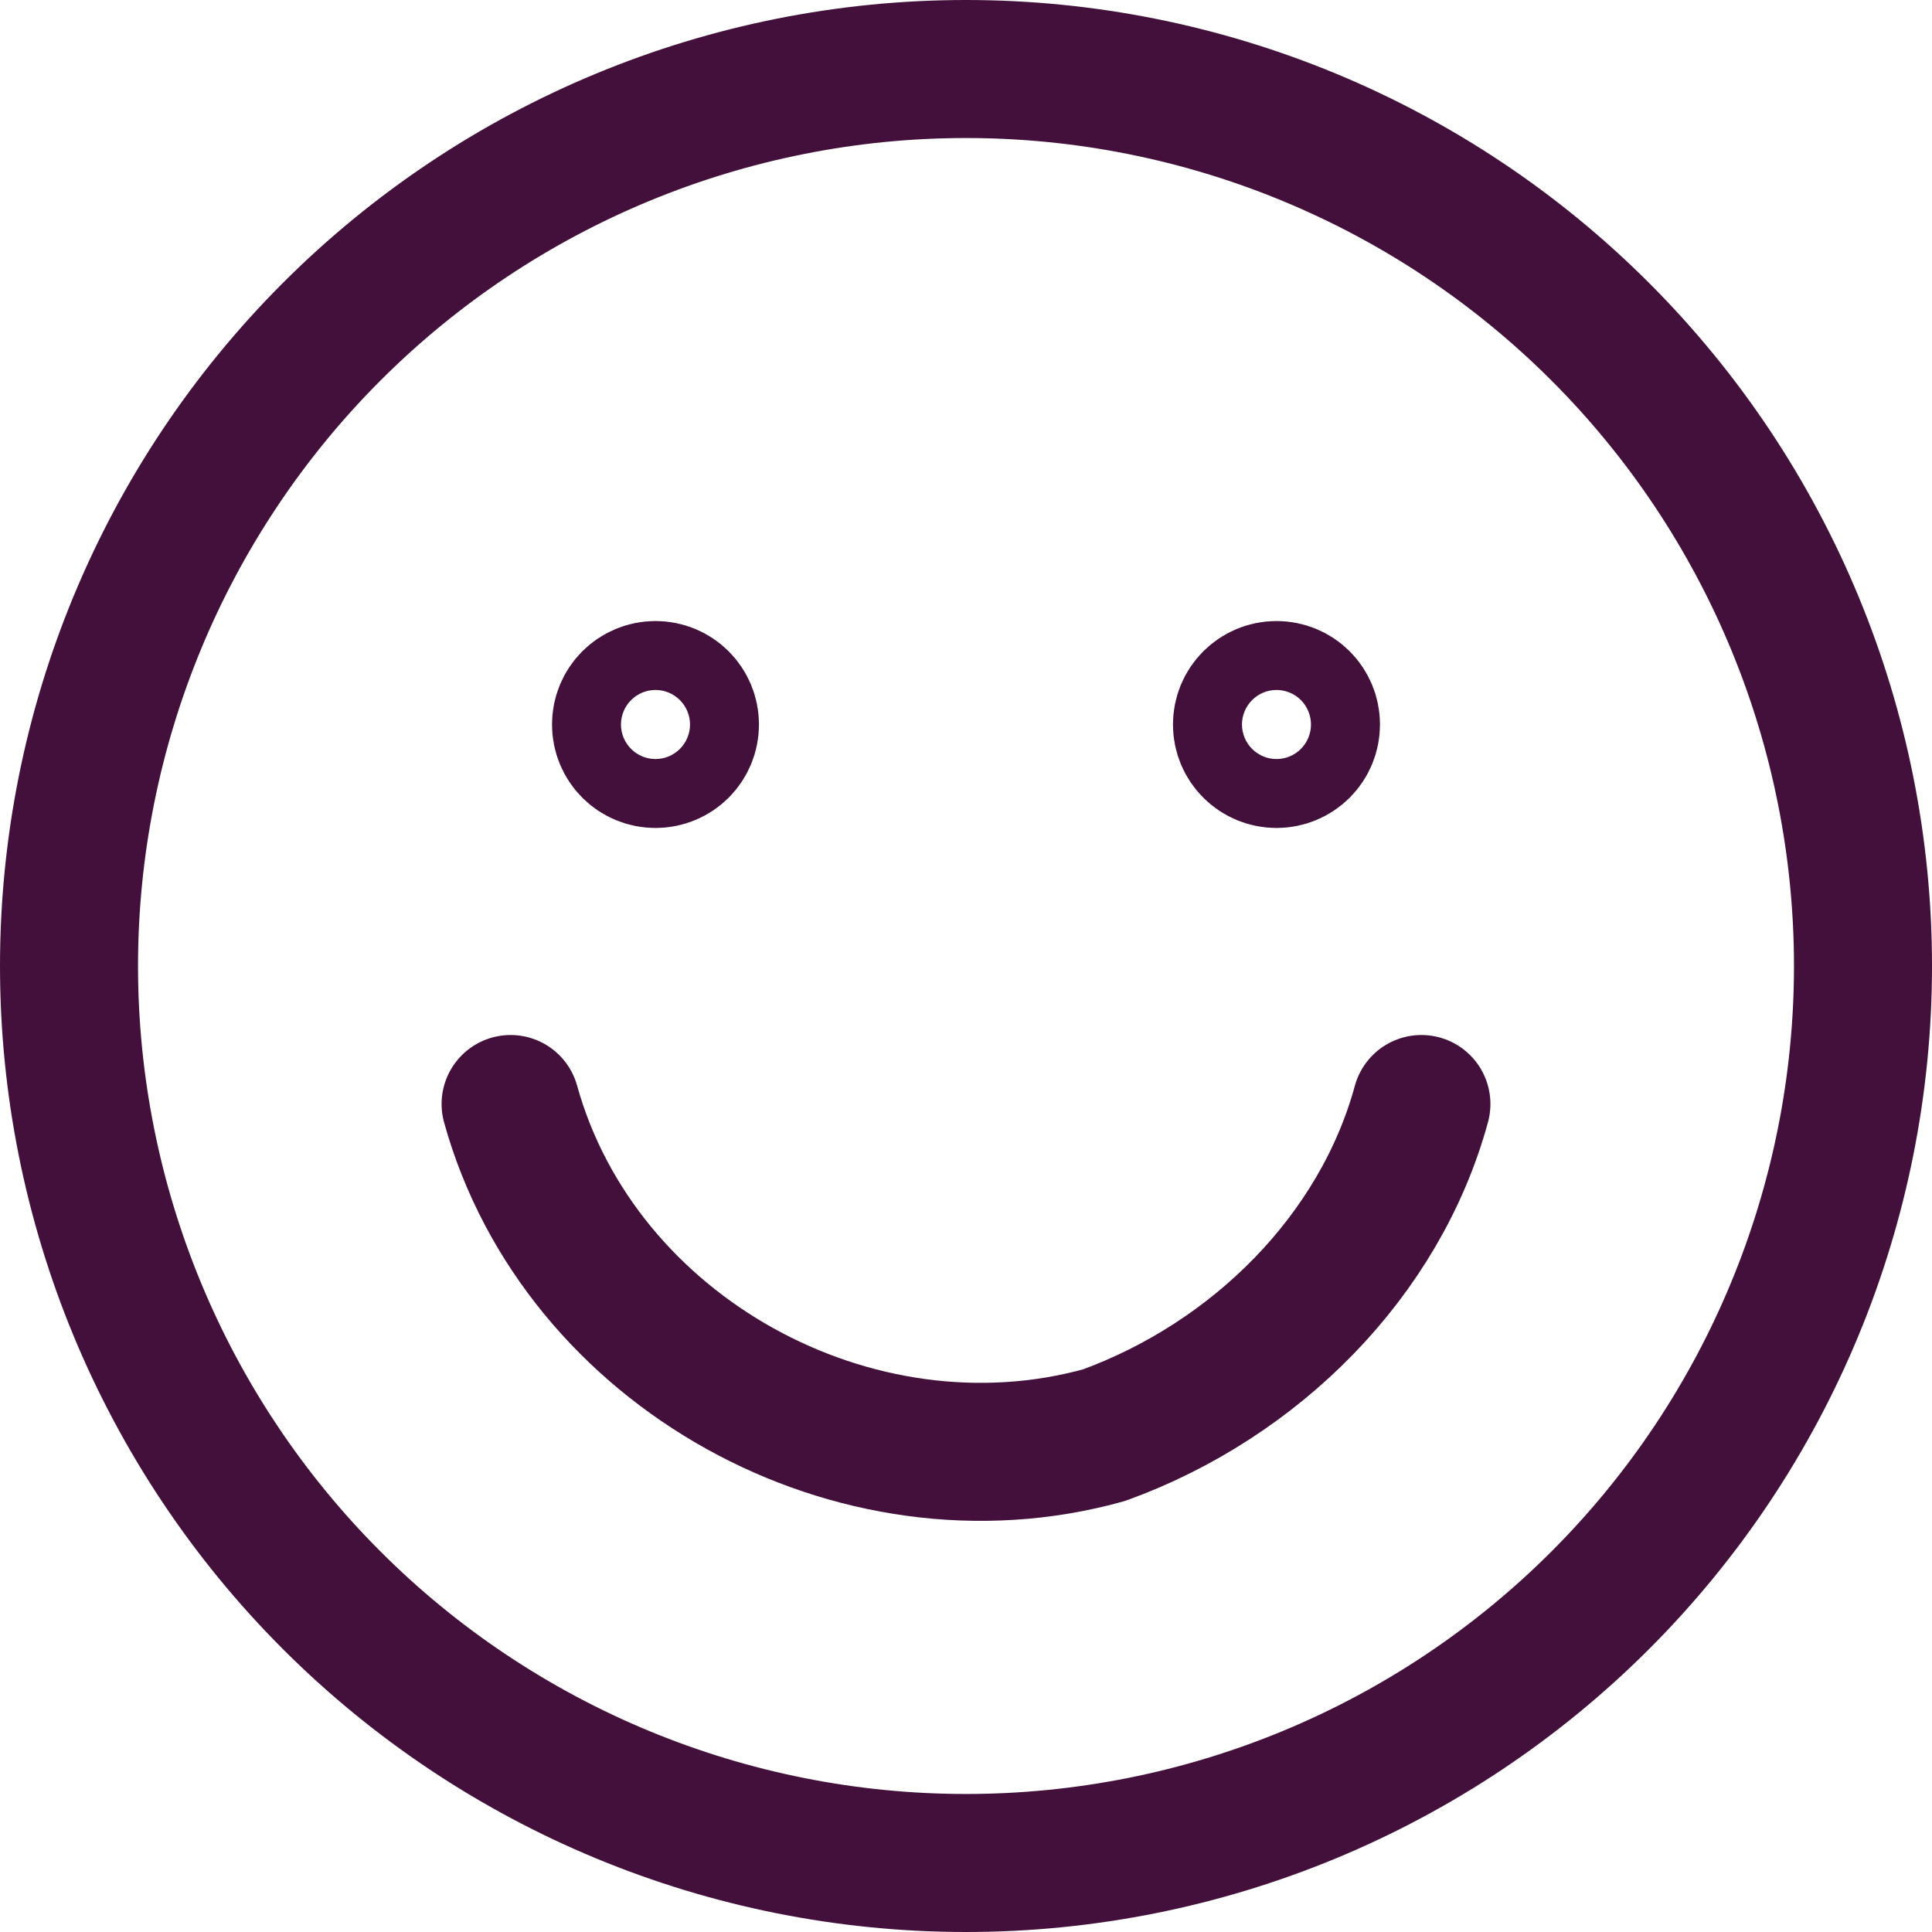
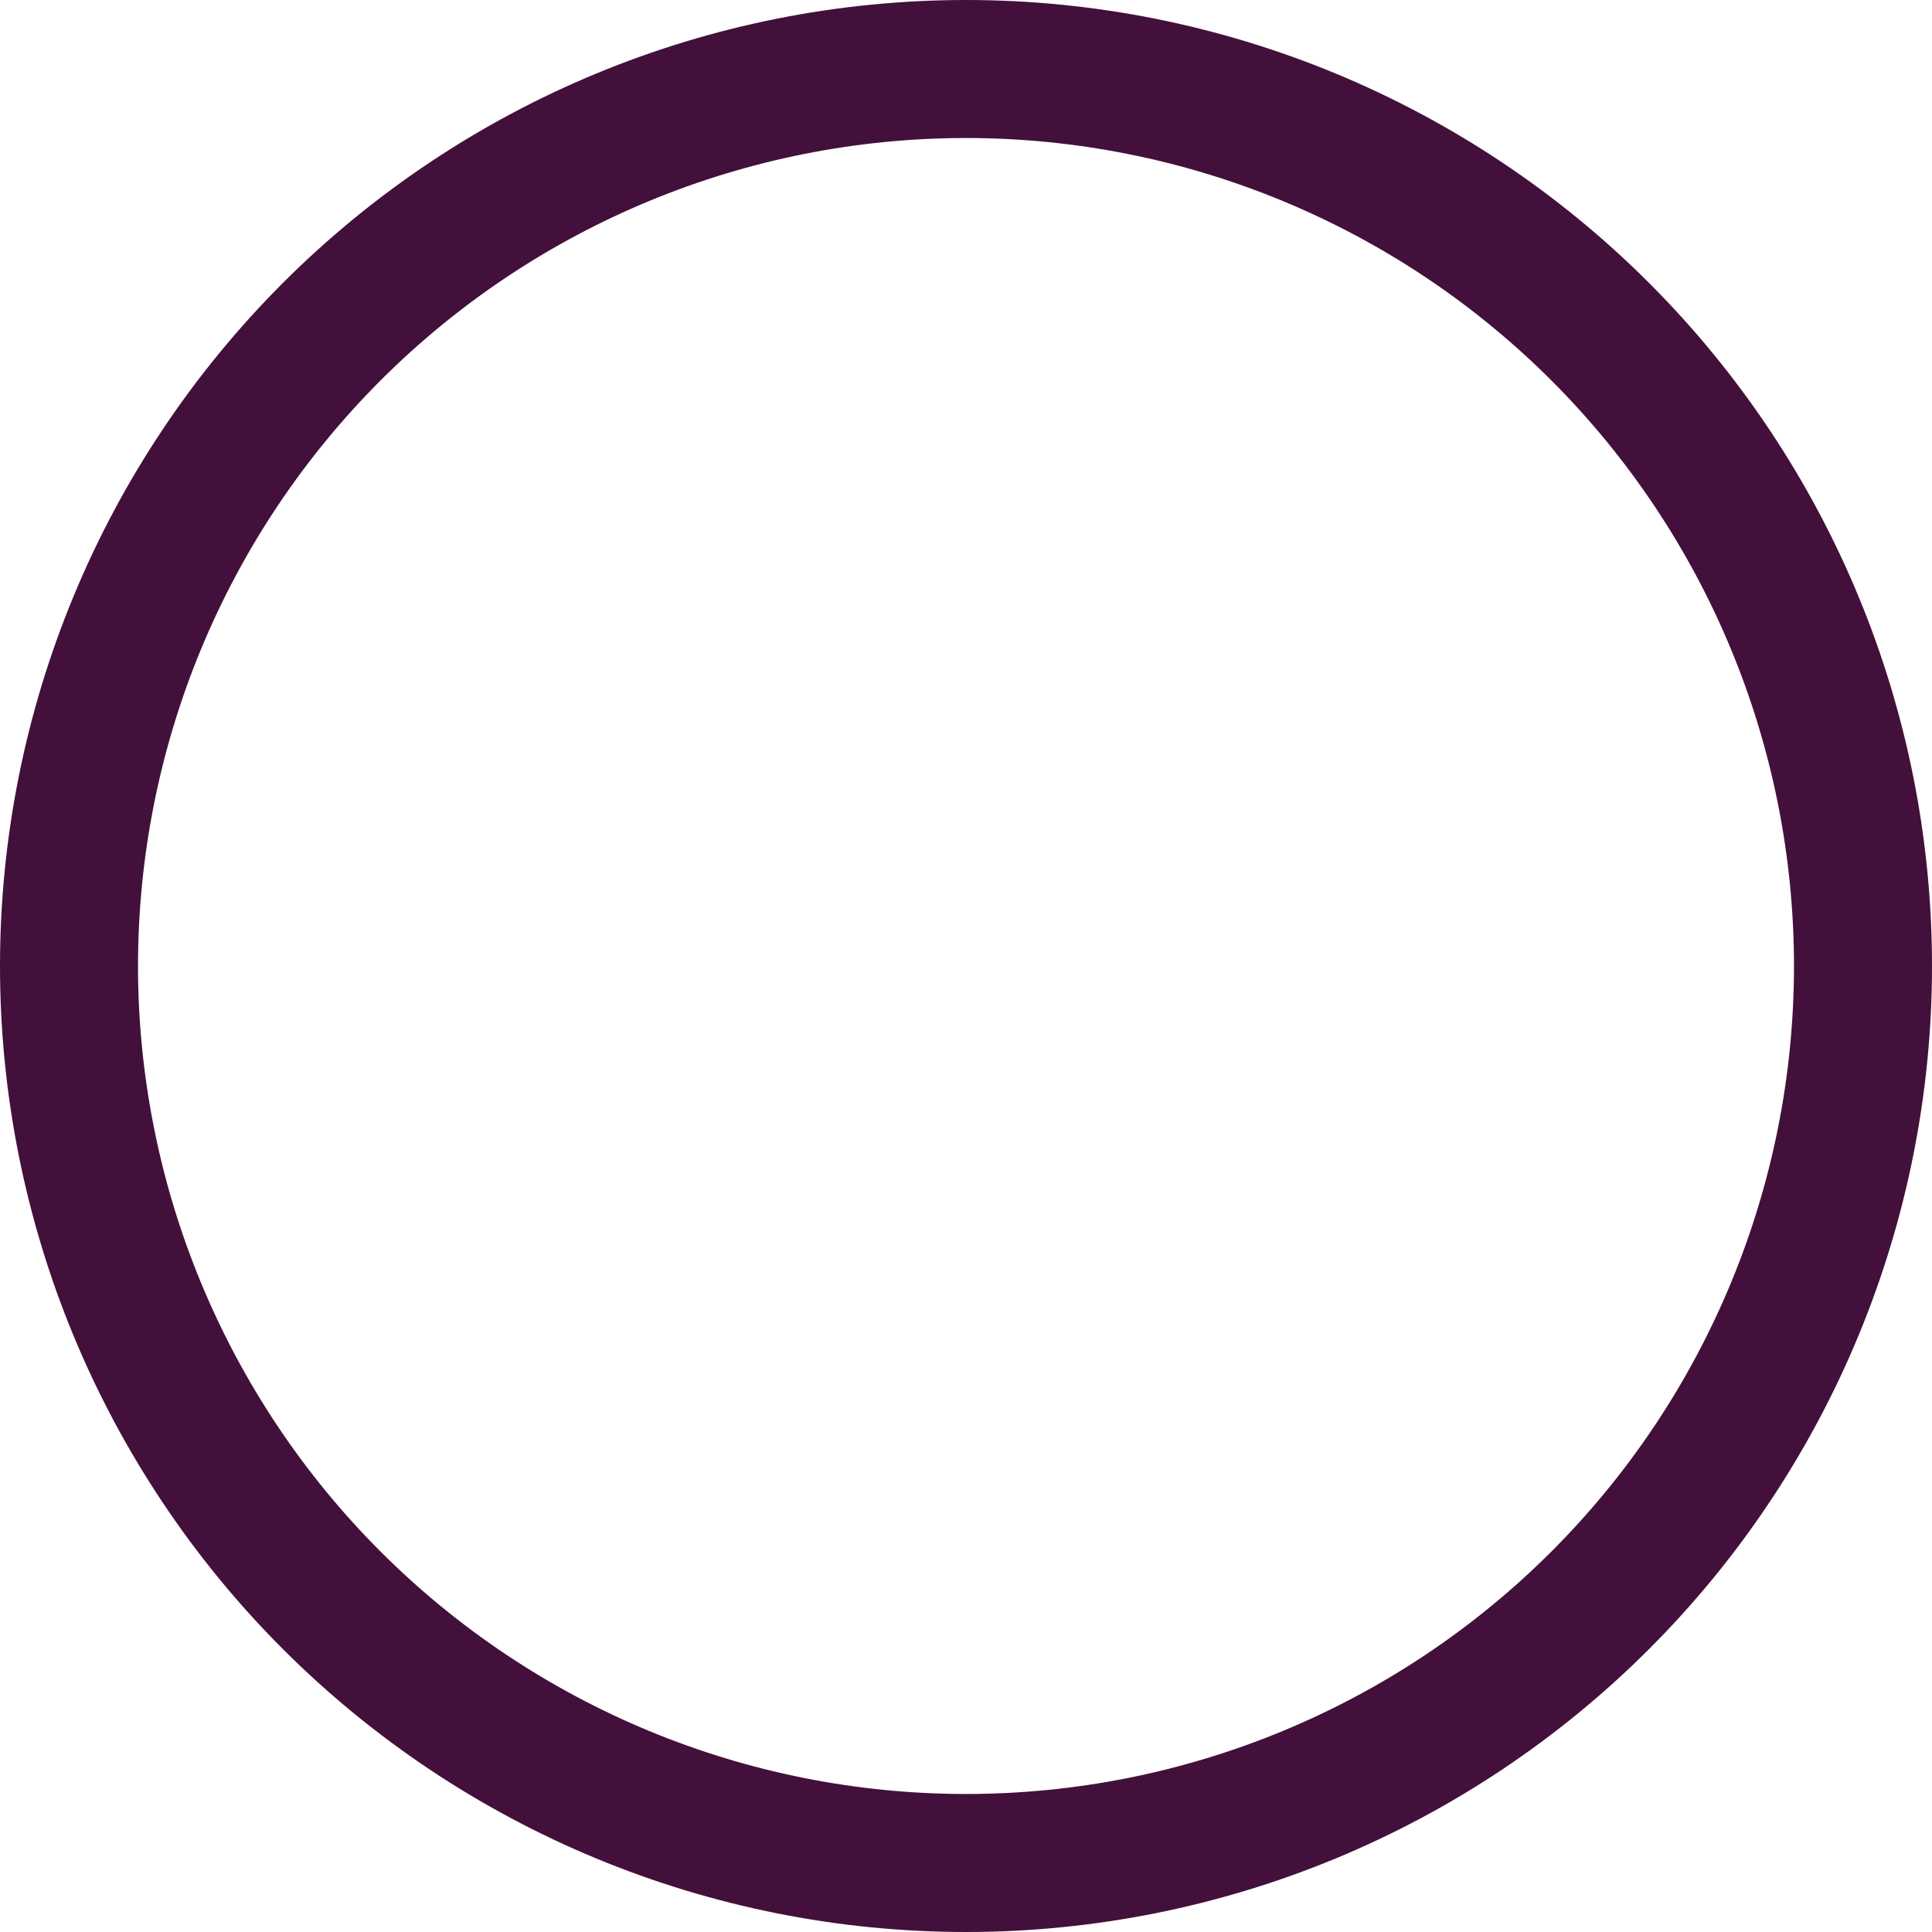
<svg xmlns="http://www.w3.org/2000/svg" width="32" height="32" viewBox="0 0 32 32" fill="none">
  <g clip-path="url(#clip0_212_2)">
    <path d="M16 30.857C19.94 30.857 23.719 29.292 26.505 26.506C29.292 23.719 30.857 19.94 30.857 16C30.857 12.06 29.292 8.281 26.505 5.494C23.719 2.708 19.94 1.143 16 1.143C12.059 1.143 8.28 2.708 5.494 5.494C2.708 8.281 1.143 12.06 1.143 16C1.143 19.94 2.708 23.719 5.494 26.506C8.28 29.292 12.059 30.857 16 30.857Z" stroke="#43103B" stroke-width="2.286" stroke-linecap="round" stroke-linejoin="round" />
-     <path d="M8.457 18.286C9.6 22.4 14.171 24.914 18.286 23.771C20.8 22.857 22.857 20.8 23.543 18.286M10.857 12.571C10.706 12.571 10.56 12.511 10.453 12.404C10.346 12.297 10.286 12.152 10.286 12C10.286 11.848 10.346 11.703 10.453 11.596C10.56 11.489 10.706 11.429 10.857 11.429C11.009 11.429 11.154 11.489 11.261 11.596C11.368 11.703 11.428 11.848 11.428 12C11.428 12.152 11.368 12.297 11.261 12.404C11.154 12.511 11.009 12.571 10.857 12.571ZM21.143 12.571C20.991 12.571 20.846 12.511 20.739 12.404C20.631 12.297 20.571 12.152 20.571 12C20.571 11.848 20.631 11.703 20.739 11.596C20.846 11.489 20.991 11.429 21.143 11.429C21.294 11.429 21.44 11.489 21.547 11.596C21.654 11.703 21.714 11.848 21.714 12C21.714 12.152 21.654 12.297 21.547 12.404C21.44 12.511 21.294 12.571 21.143 12.571Z" stroke="#43103B" stroke-width="2.286" stroke-linecap="round" stroke-linejoin="round" />
  </g>
  <defs>
    <clipPath id="clip0_212_2">
      <rect width="32" height="32" fill="white" />
    </clipPath>
  </defs>
</svg>